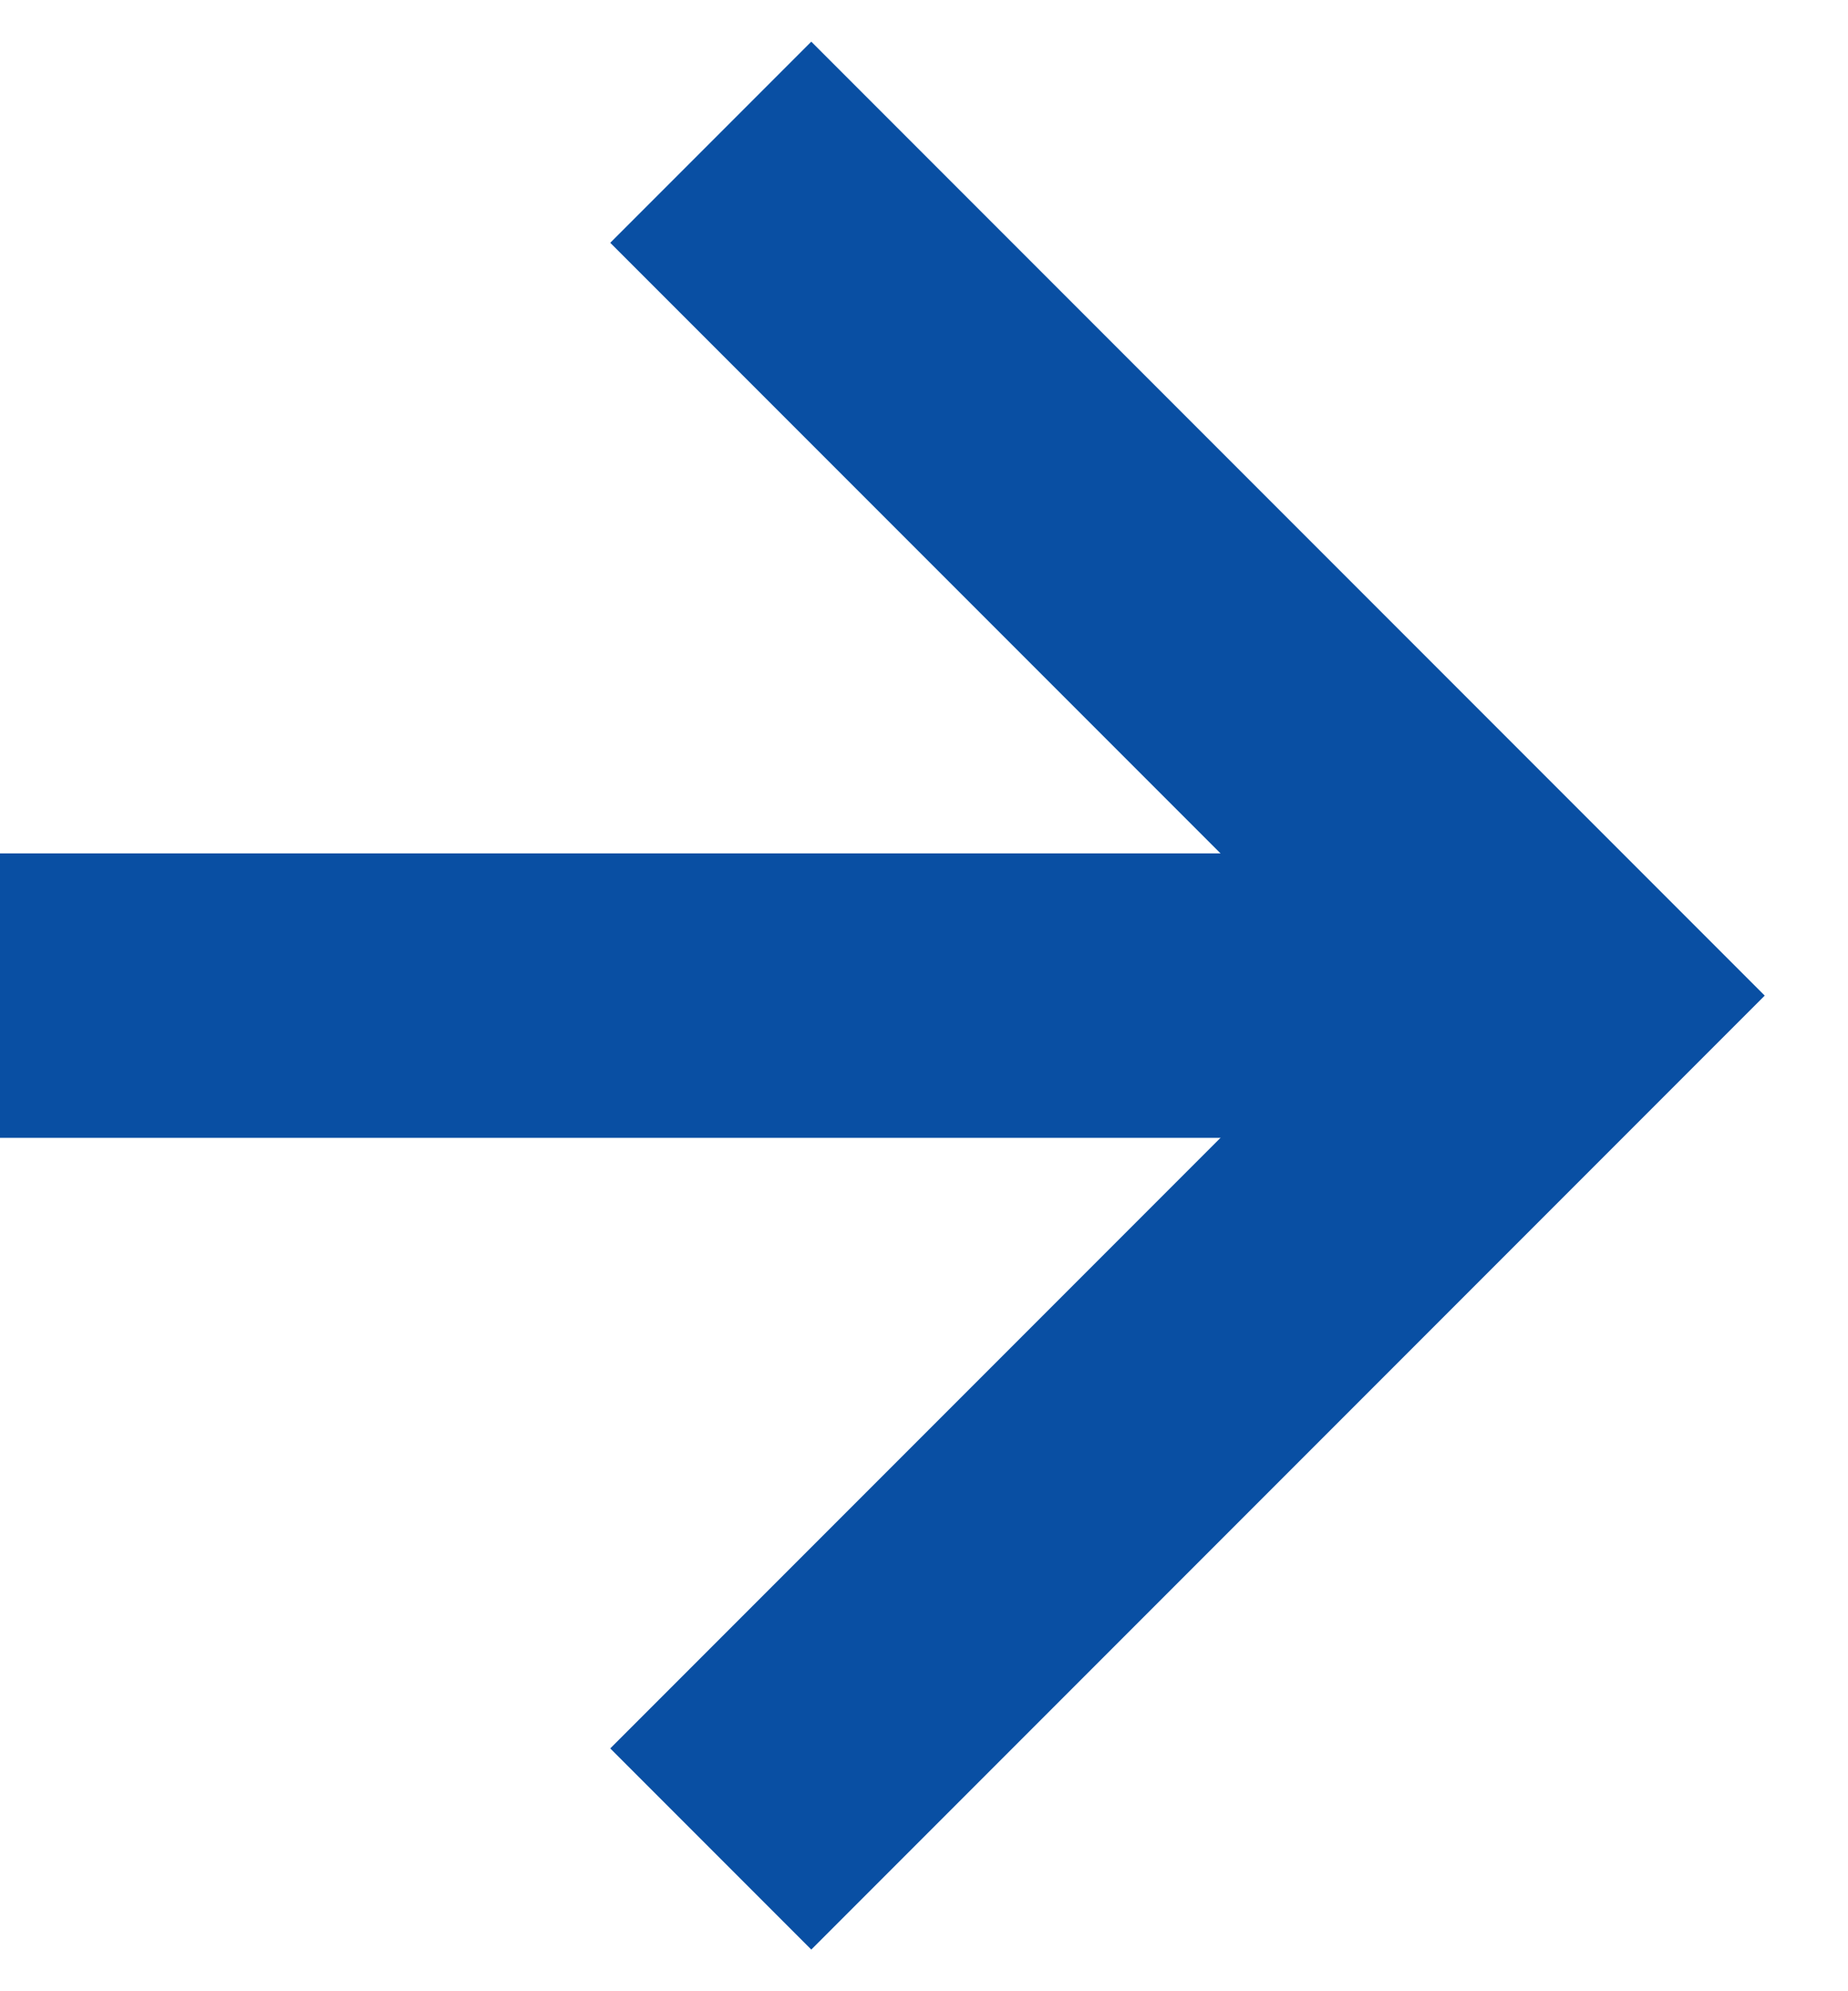
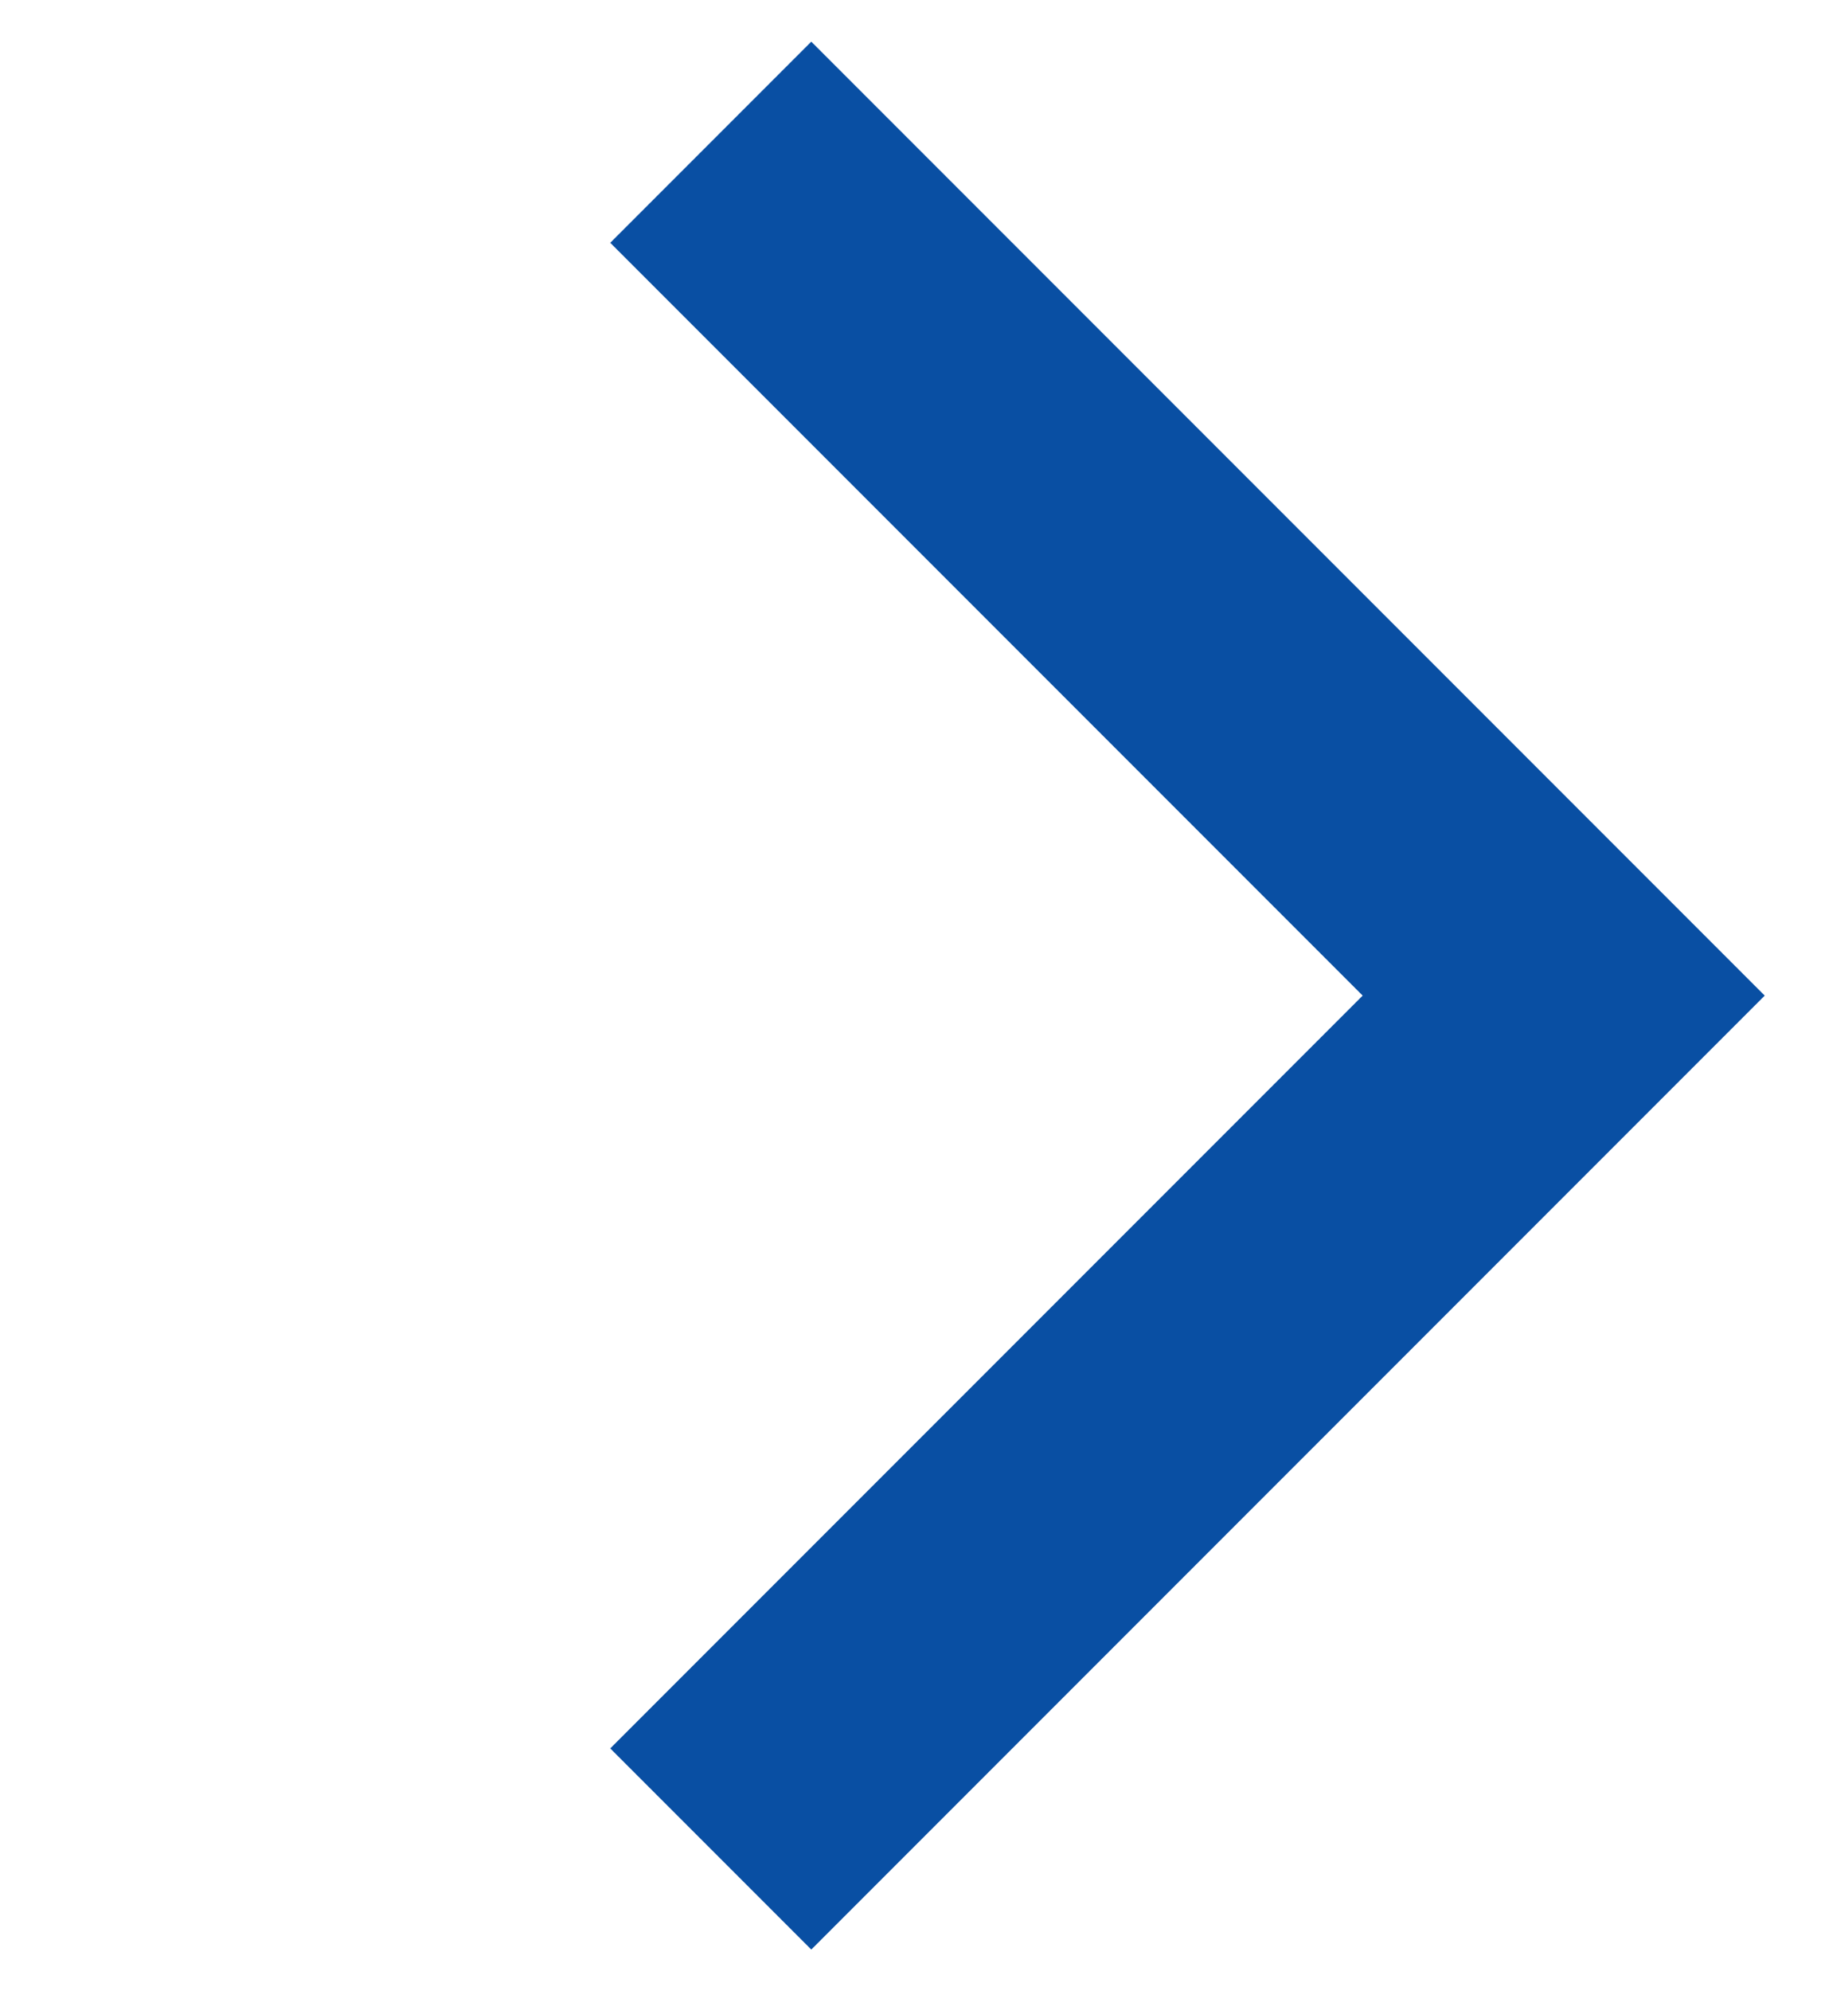
<svg xmlns="http://www.w3.org/2000/svg" width="13" height="14" viewBox="0 0 13 14" fill="none">
  <path d="M5 1L11 7L5 13" stroke="#094FA3" stroke-width="2" />
-   <path d="M0 7L10 7" stroke="#094FA3" stroke-width="2" />
</svg>